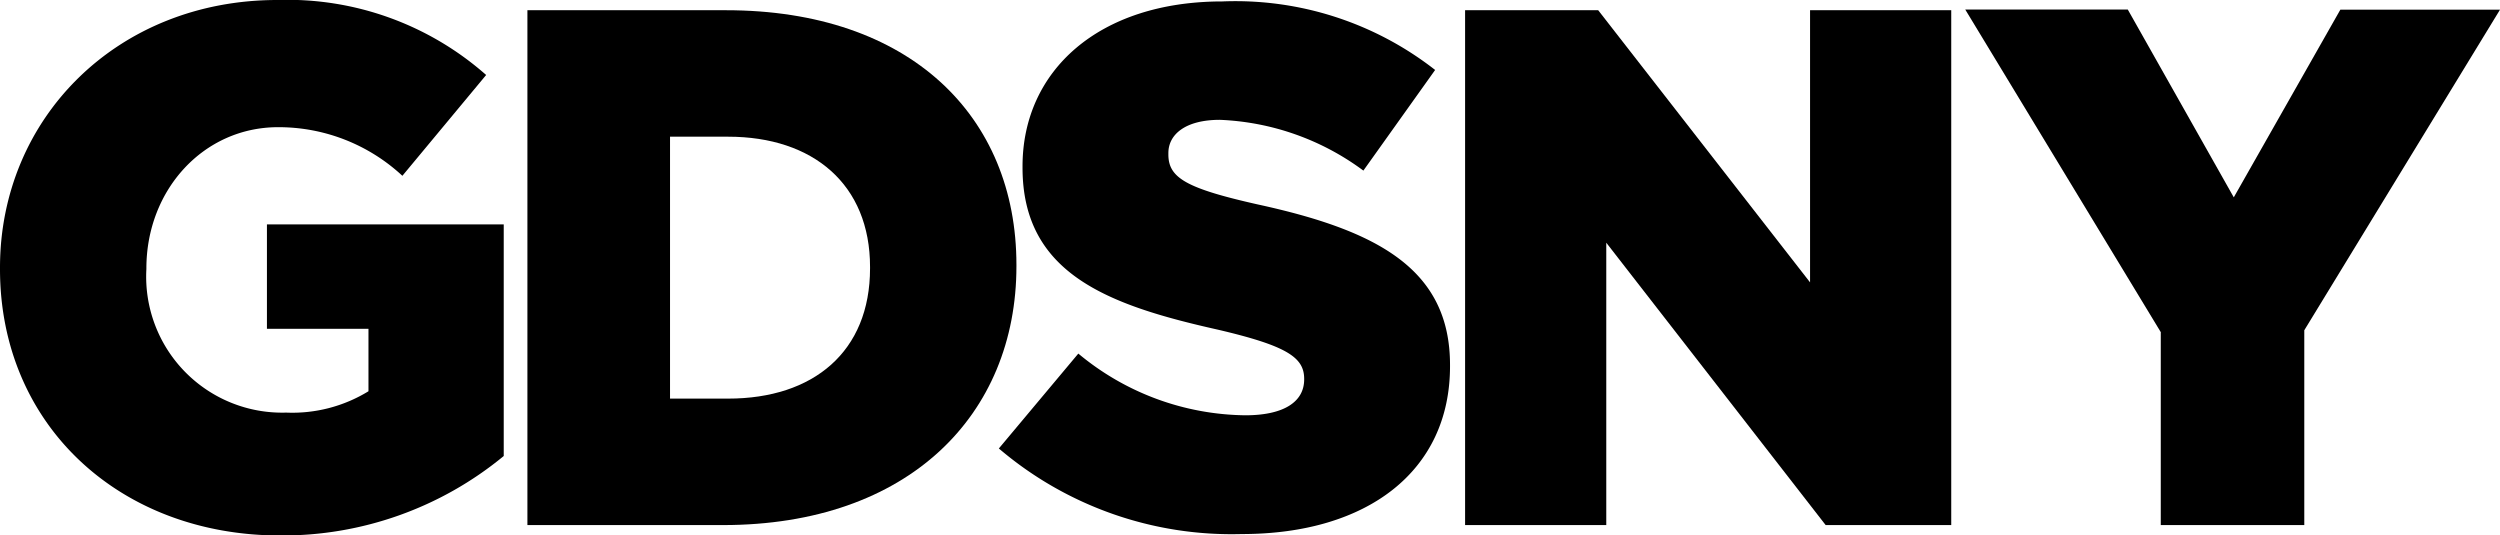
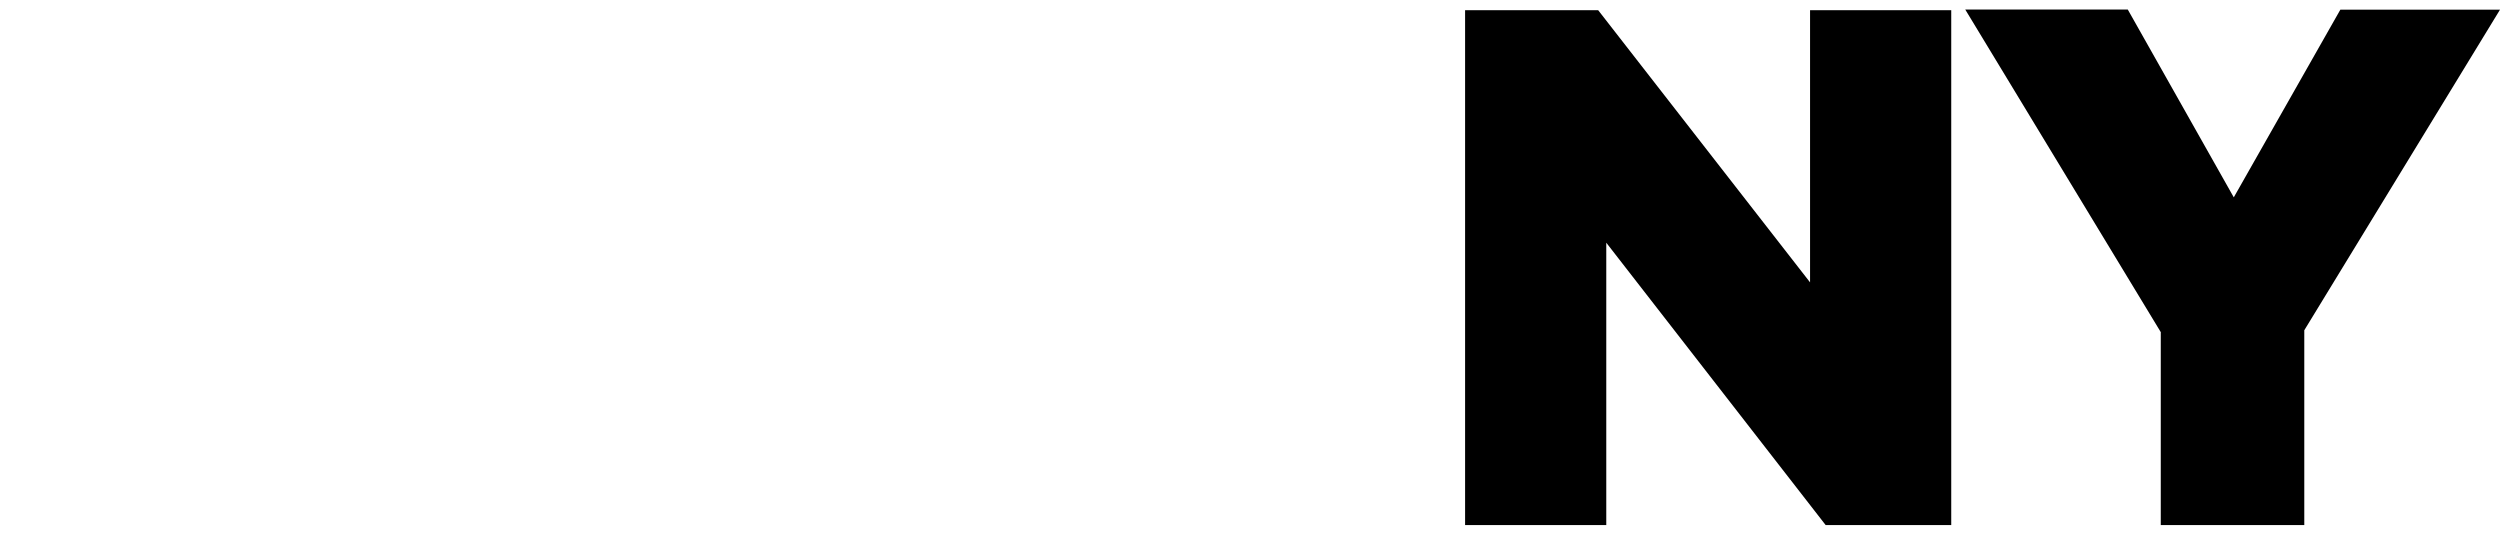
<svg xmlns="http://www.w3.org/2000/svg" id="Layer_1" data-name="Layer 1" viewBox="0 0 139.36 29.85">
  <title>logo-gdsny</title>
-   <path d="M0,15V14.92C0,6.56,6.56,0,15.46,0A16.74,16.74,0,0,1,27.1,4.18L22.43,9.8A10.13,10.13,0,0,0,15.5,7.09c-4.14,0-7.34,3.48-7.34,7.87V15a7.58,7.58,0,0,0,7.79,8,8.12,8.12,0,0,0,4.59-1.19V18.33H14.88V12.51h13.2V25.42a19.4,19.4,0,0,1-12.46,4.43C6.68,29.85,0,23.7,0,15Z" />
-   <path d="M29.4,0.57H40.47c10.25,0,16.19,5.9,16.19,14.19v0.08c0,8.28-6,14.43-16.36,14.43H29.4V0.57ZM40.59,22.22c4.76,0,7.91-2.62,7.91-7.26V14.88c0-4.59-3.16-7.26-7.91-7.26H37.35v14.6h3.24Z" />
-   <path d="M55.68,25l4.43-5.29a14.78,14.78,0,0,0,9.31,3.44c2.13,0,3.28-.74,3.28-2V21.12c0-1.19-.94-1.84-4.84-2.75C61.75,17,57,15.25,57,9.35V9.27C57,3.94,61.25.08,68.14,0.08A18.07,18.07,0,0,1,80,3.9L76,9.51a14.39,14.39,0,0,0-8-2.83c-1.93,0-2.87.82-2.87,1.85V8.61c0,1.31,1,1.89,5,2.79,6.6,1.44,10.7,3.57,10.7,8.94v0.08c0,5.86-4.63,9.35-11.6,9.35A20,20,0,0,1,55.68,25Z" />
  <path d="M81.67,0.57h7.42L100.9,15.74V0.57h7.87v28.7h-7L89.54,13.53V29.27H81.67V0.57Z" />
  <path d="M120.46,18.53l-10.91-18h9.06L124.52,11l5.94-10.46h8.9L128.45,18.41V29.27h-8V18.53Z" />
</svg>